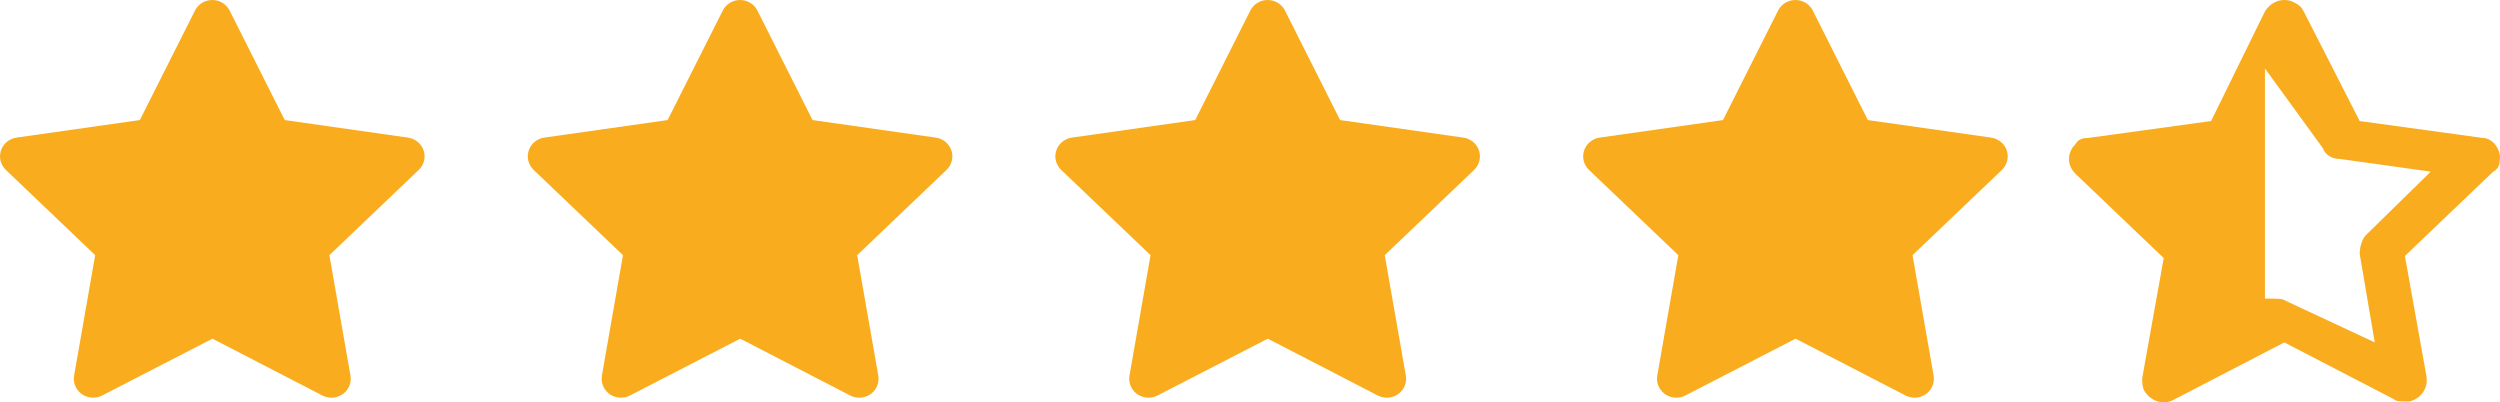
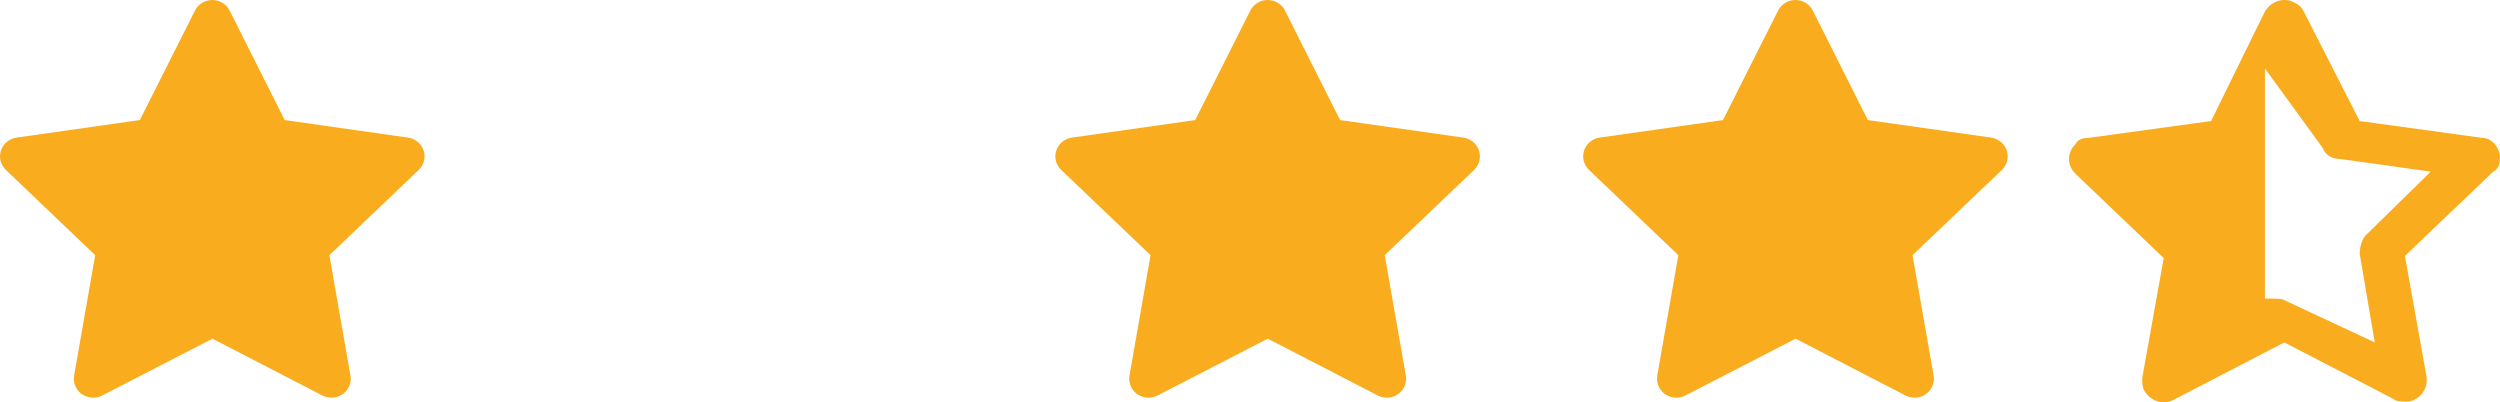
<svg xmlns="http://www.w3.org/2000/svg" width="87" height="14" viewBox="0 0 87 14" fill="none">
  <path d="M4.866 4.178L0.576 4.788L0.5 4.803C0.385 4.833 0.28 4.893 0.196 4.975C0.112 5.058 0.052 5.161 0.022 5.274C-0.008 5.387 -0.007 5.505 0.025 5.618C0.057 5.73 0.119 5.832 0.204 5.914L3.312 8.88L2.579 13.069L2.57 13.142C2.563 13.258 2.588 13.375 2.642 13.479C2.696 13.583 2.777 13.671 2.877 13.735C2.977 13.798 3.093 13.834 3.212 13.839C3.331 13.845 3.449 13.819 3.555 13.764L7.392 11.786L11.22 13.764L11.287 13.794C11.398 13.837 11.519 13.85 11.637 13.832C11.755 13.815 11.866 13.766 11.958 13.692C12.051 13.619 12.121 13.522 12.163 13.412C12.205 13.303 12.217 13.184 12.196 13.069L11.463 8.88L14.572 5.913L14.625 5.857C14.7 5.766 14.749 5.658 14.767 5.543C14.785 5.428 14.772 5.31 14.729 5.201C14.686 5.093 14.614 4.997 14.521 4.925C14.428 4.853 14.317 4.806 14.199 4.789L9.909 4.178L7.991 0.368C7.935 0.257 7.85 0.164 7.743 0.099C7.636 0.034 7.513 0 7.388 0C7.262 0 7.139 0.034 7.033 0.099C6.926 0.164 6.84 0.257 6.785 0.368L4.866 4.178Z" fill="#F9AD1E" />
  <path d="M41.593 4.178L37.303 4.788L37.227 4.803C37.111 4.833 37.007 4.893 36.923 4.975C36.839 5.058 36.779 5.161 36.748 5.274C36.718 5.387 36.719 5.505 36.751 5.618C36.783 5.73 36.845 5.832 36.931 5.914L40.039 8.88L39.306 13.069L39.297 13.142C39.29 13.258 39.315 13.375 39.368 13.479C39.422 13.583 39.504 13.671 39.604 13.735C39.704 13.798 39.819 13.834 39.938 13.839C40.058 13.845 40.176 13.819 40.281 13.764L44.118 11.786L47.947 13.764L48.014 13.794C48.125 13.837 48.245 13.85 48.363 13.832C48.481 13.815 48.592 13.766 48.685 13.692C48.777 13.619 48.848 13.522 48.89 13.412C48.932 13.303 48.943 13.184 48.923 13.069L48.189 8.88L51.299 5.913L51.351 5.857C51.426 5.766 51.475 5.658 51.493 5.543C51.512 5.428 51.499 5.31 51.455 5.201C51.412 5.093 51.34 4.997 51.247 4.925C51.154 4.853 51.043 4.806 50.925 4.789L46.635 4.178L44.718 0.368C44.662 0.257 44.576 0.164 44.469 0.099C44.363 0.034 44.24 0 44.114 0C43.989 0 43.866 0.034 43.759 0.099C43.653 0.164 43.567 0.257 43.511 0.368L41.593 4.178Z" fill="#F9AD1E" />
-   <path d="M23.233 4.178L18.943 4.788L18.867 4.803C18.752 4.833 18.647 4.893 18.563 4.975C18.479 5.058 18.419 5.161 18.389 5.274C18.359 5.387 18.36 5.505 18.392 5.618C18.424 5.73 18.486 5.832 18.571 5.914L21.679 8.88L20.946 13.069L20.938 13.142C20.93 13.258 20.955 13.375 21.009 13.479C21.063 13.583 21.144 13.671 21.244 13.735C21.345 13.798 21.46 13.834 21.579 13.839C21.698 13.845 21.817 13.819 21.922 13.764L25.759 11.786L29.587 13.764L29.654 13.794C29.765 13.837 29.886 13.85 30.004 13.832C30.122 13.815 30.233 13.766 30.325 13.692C30.418 13.619 30.489 13.522 30.53 13.412C30.572 13.303 30.584 13.184 30.564 13.069L29.83 8.88L32.939 5.913L32.992 5.857C33.067 5.766 33.116 5.658 33.134 5.543C33.153 5.428 33.139 5.31 33.096 5.201C33.053 5.093 32.981 4.997 32.888 4.925C32.795 4.853 32.684 4.806 32.566 4.789L28.276 4.178L26.358 0.368C26.303 0.257 26.217 0.164 26.11 0.099C26.003 0.034 25.881 0 25.755 0C25.629 0 25.506 0.034 25.4 0.099C25.293 0.164 25.207 0.257 25.152 0.368L23.233 4.178Z" fill="#F9AD1E" />
  <path d="M59.96 4.178L55.67 4.788L55.594 4.803C55.479 4.833 55.374 4.893 55.29 4.975C55.206 5.058 55.146 5.161 55.116 5.274C55.086 5.387 55.087 5.505 55.118 5.618C55.151 5.73 55.212 5.832 55.298 5.914L58.406 8.88L57.673 13.069L57.664 13.142C57.657 13.258 57.682 13.375 57.736 13.479C57.79 13.583 57.871 13.671 57.971 13.735C58.071 13.798 58.187 13.834 58.306 13.839C58.425 13.845 58.543 13.819 58.649 13.764L62.486 11.786L66.314 13.764L66.381 13.794C66.492 13.837 66.613 13.85 66.731 13.832C66.848 13.815 66.959 13.766 67.052 13.692C67.144 13.619 67.215 13.522 67.257 13.412C67.299 13.303 67.31 13.184 67.29 13.069L66.556 8.88L69.666 5.913L69.718 5.857C69.793 5.766 69.842 5.658 69.861 5.543C69.879 5.428 69.866 5.31 69.823 5.201C69.779 5.093 69.707 4.997 69.614 4.925C69.521 4.853 69.41 4.806 69.293 4.789L65.002 4.178L63.085 0.368C63.029 0.257 62.943 0.164 62.837 0.099C62.73 0.034 62.607 0 62.481 0C62.356 0 62.233 0.034 62.126 0.099C62.02 0.164 61.934 0.257 61.878 0.368L59.96 4.178Z" fill="#F9AD1E" />
  <path d="M86.988 5.606C87.063 5.239 86.764 4.799 86.389 4.799L82.117 4.212L80.169 0.397C80.094 0.25 80.019 0.177 79.869 0.103C79.494 -0.117 79.045 0.03 78.82 0.397L76.946 4.212L72.674 4.799C72.45 4.799 72.3 4.872 72.225 5.019C71.925 5.313 71.925 5.753 72.225 6.046L75.297 8.981L74.548 13.163C74.548 13.31 74.548 13.456 74.623 13.603C74.848 13.97 75.297 14.117 75.672 13.897L79.494 11.916L83.316 13.897C83.391 13.97 83.541 13.97 83.691 13.97C83.766 13.97 83.766 13.97 83.841 13.97C84.216 13.897 84.515 13.53 84.44 13.089L83.691 8.908L86.764 5.973C86.913 5.899 86.988 5.753 86.988 5.606ZM82.342 8.174C82.192 8.321 82.117 8.614 82.117 8.834L82.642 11.916L79.5 10.448C79.425 10.375 78.97 10.393 78.82 10.393V2.383L80.843 5.166C80.918 5.386 81.143 5.533 81.443 5.533L84.59 5.973L82.342 8.174Z" fill="#F9AD1E" />
</svg>